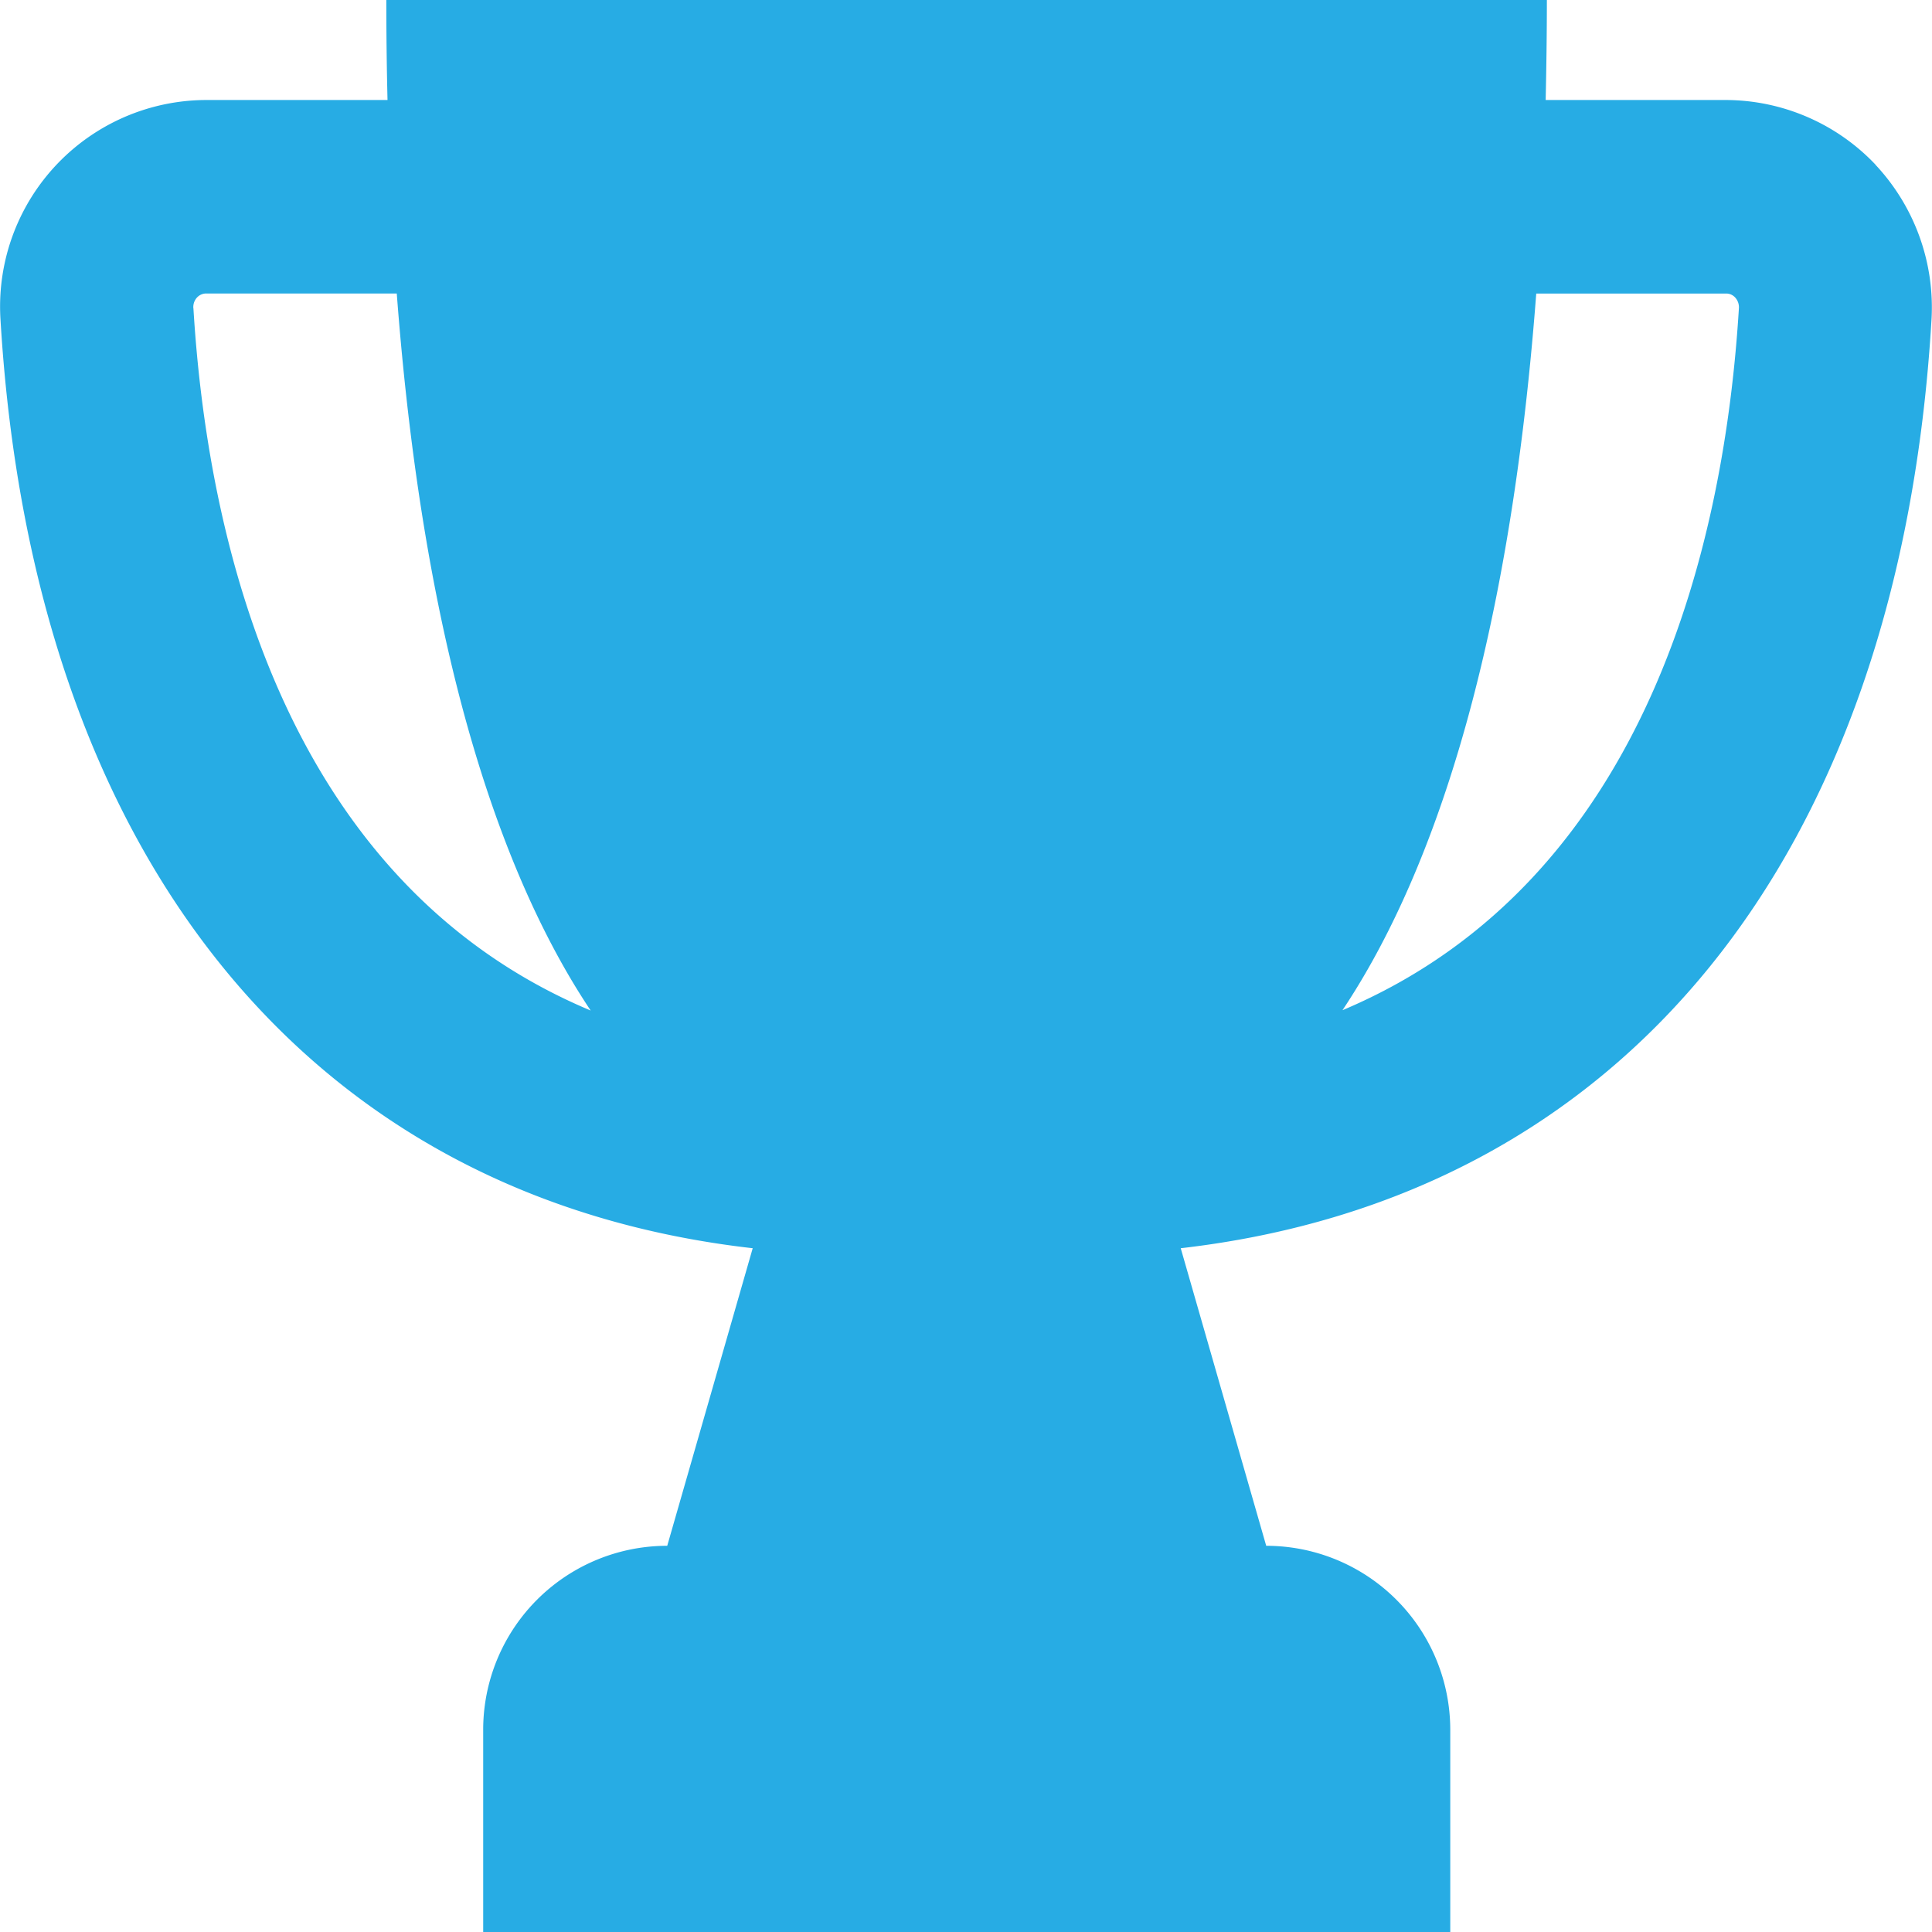
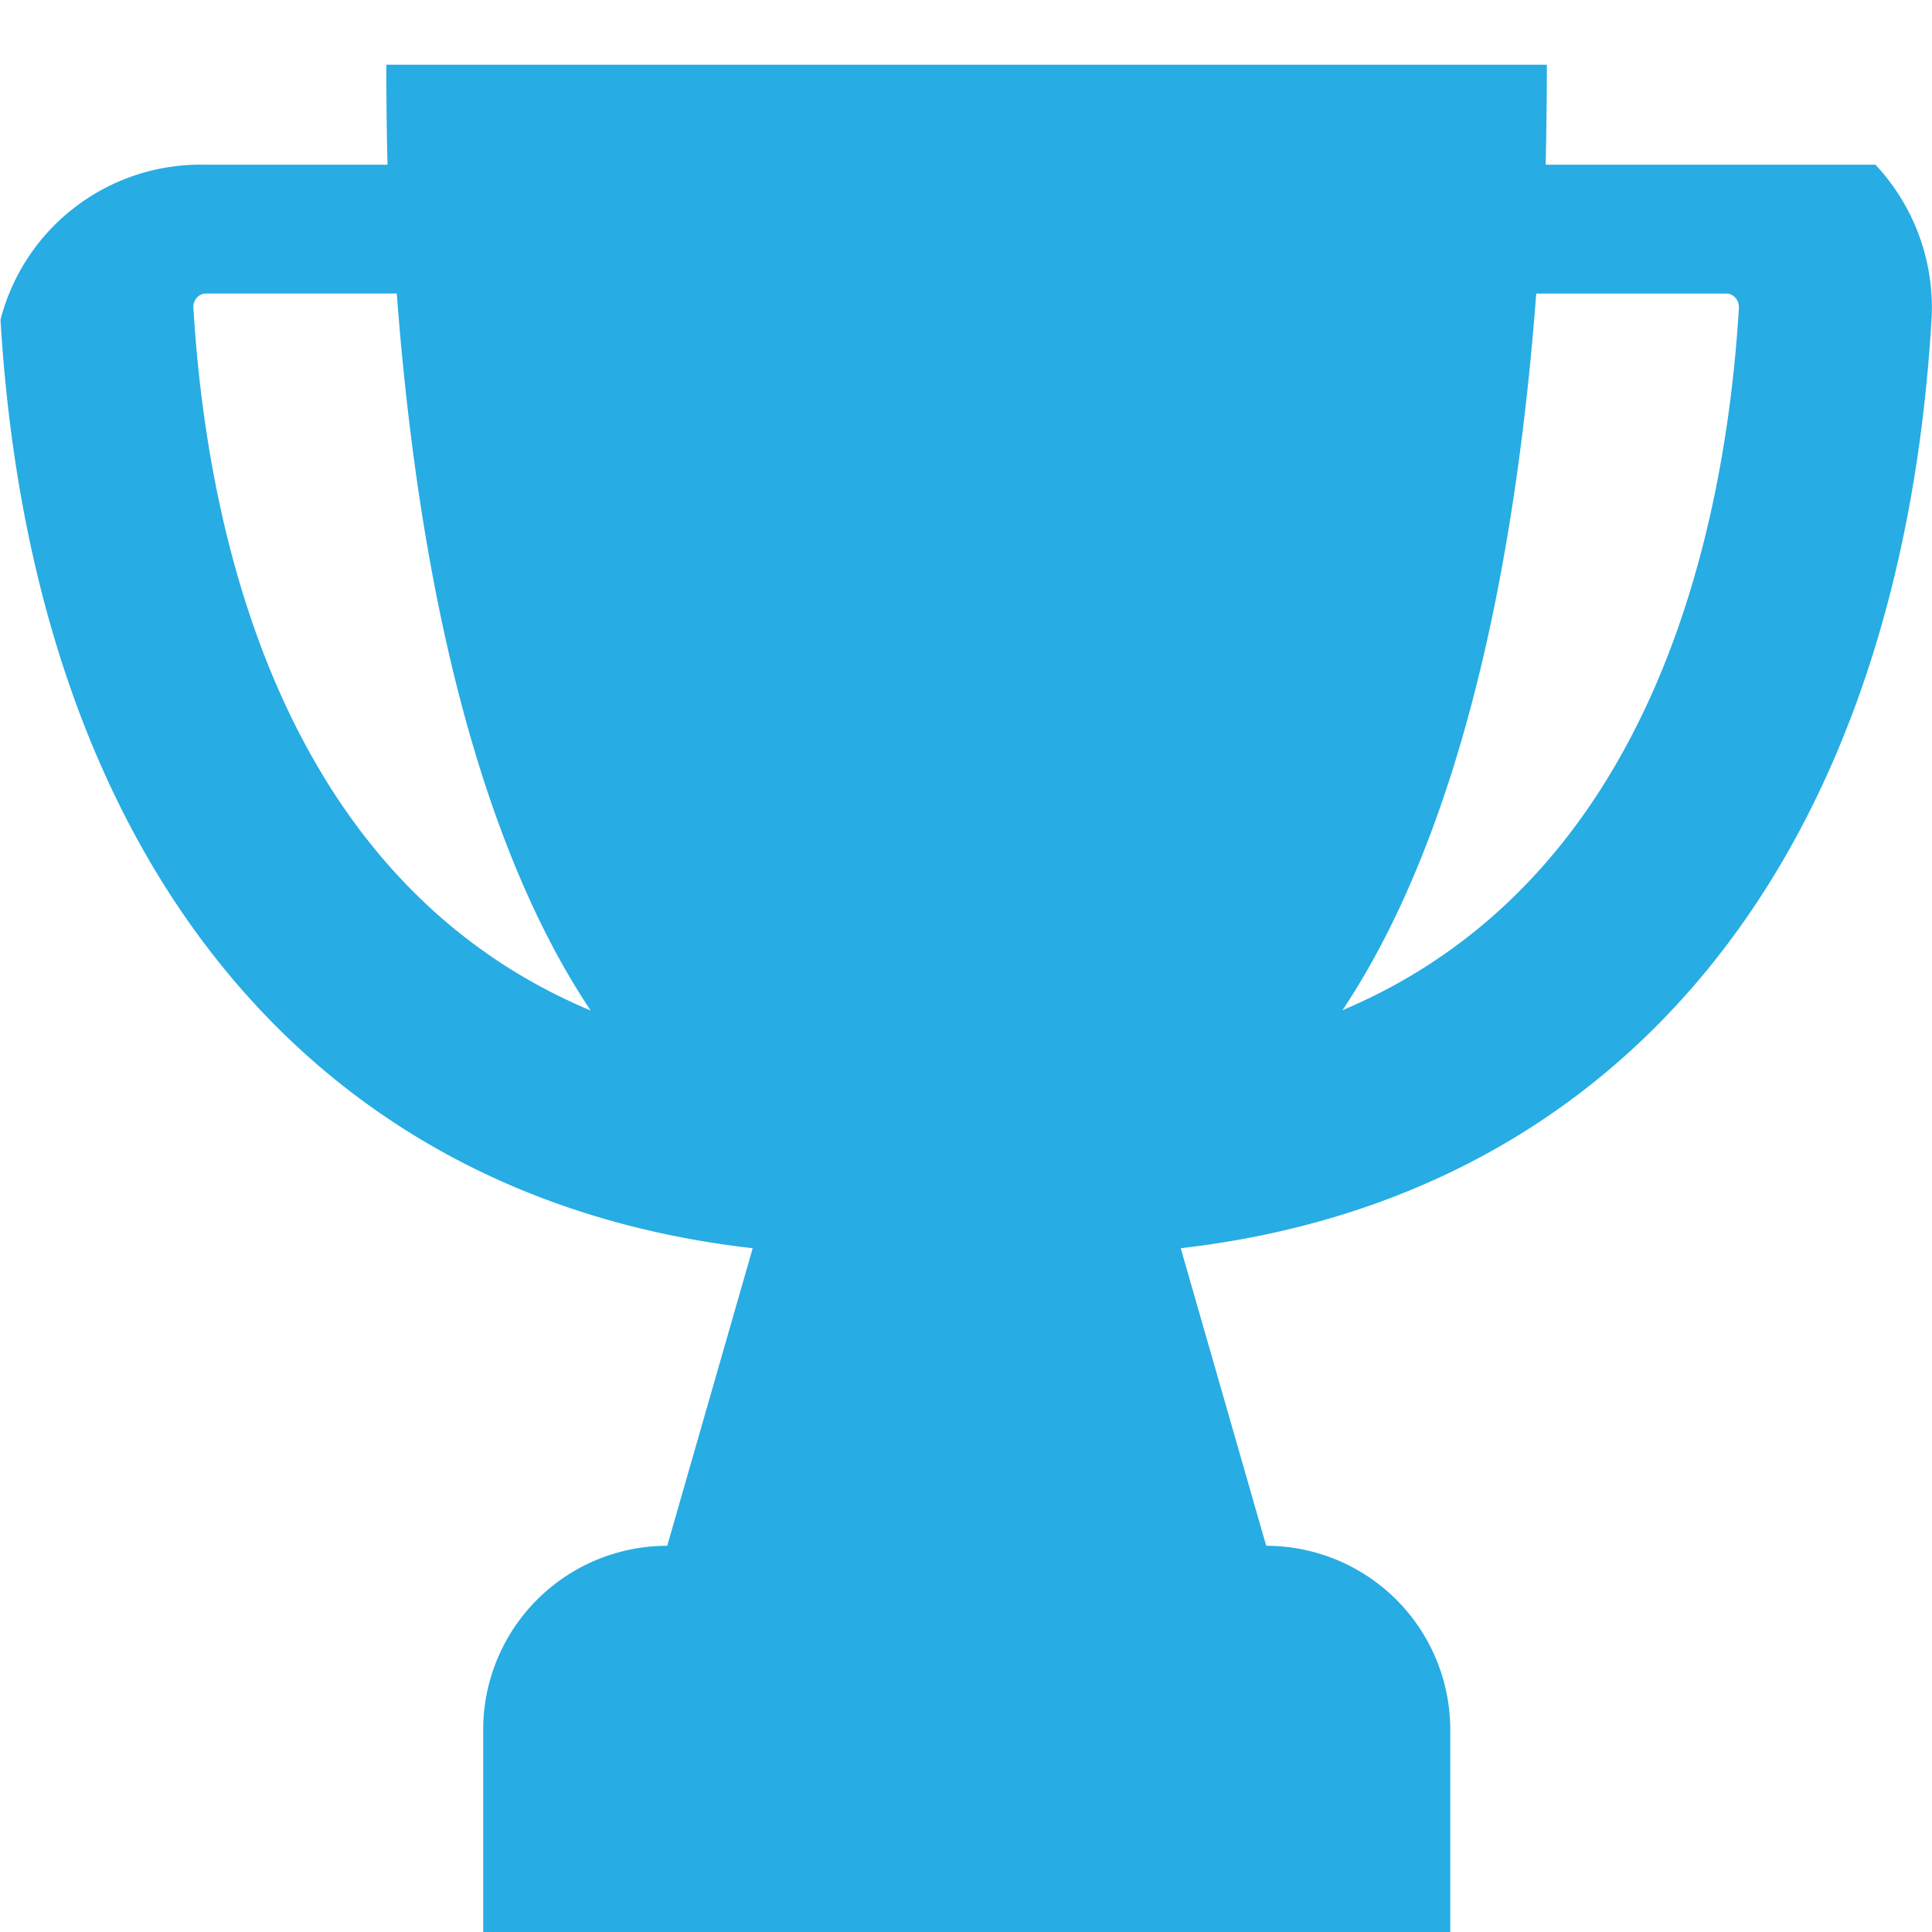
<svg xmlns="http://www.w3.org/2000/svg" id="Vrstva_1" data-name="Vrstva 1" viewBox="0 0 307.16 307.2">
  <defs>
    <style>.cls-1{fill:#27ace4;}</style>
  </defs>
-   <path class="cls-1" d="M303.11,28.59A32.9,32.9,0,0,0,279.27,18.3H250.66c.11-5.15.19-10.45.19-15.9H66.34q0,8.17.19,15.9H37.73A32.84,32.84,0,0,0,5,53.24C10.12,139,54.39,192.87,124.59,200.85L111,248.16a29.25,29.25,0,0,0-29.26,29.26V309.6H235.49V277.42a29.26,29.26,0,0,0-29.26-29.26l-13.59-47.31C262.68,192.79,306.91,139,312,53.24a33.18,33.18,0,0,0-8.91-24.65ZM35.66,51.4a2.24,2.24,0,0,1,.61-1.73,2,2,0,0,1,1.46-.61H68c4.57,60.4,17.89,94.65,30.83,114-49.26-20.65-61-75.84-63.16-111.66ZM218.36,163c12.94-19.39,26.23-53.6,30.8-113.93H279.3a1.91,1.91,0,0,1,1.47.61,2.3,2.3,0,0,1,.61,1.73c-2.19,35.83-13.9,90.85-63,111.59Zm0,0" transform="translate(-4.92 -2.4)" />
+   <path class="cls-1" d="M303.11,28.59H250.66c.11-5.15.19-10.45.19-15.9H66.34q0,8.17.19,15.9H37.73A32.84,32.84,0,0,0,5,53.24C10.12,139,54.39,192.87,124.59,200.85L111,248.16a29.25,29.25,0,0,0-29.26,29.26V309.6H235.49V277.42a29.26,29.26,0,0,0-29.26-29.26l-13.59-47.31C262.68,192.79,306.91,139,312,53.24a33.18,33.18,0,0,0-8.91-24.65ZM35.66,51.4a2.24,2.24,0,0,1,.61-1.73,2,2,0,0,1,1.46-.61H68c4.57,60.4,17.89,94.65,30.83,114-49.26-20.65-61-75.84-63.16-111.66ZM218.36,163c12.94-19.39,26.23-53.6,30.8-113.93H279.3a1.91,1.91,0,0,1,1.47.61,2.3,2.3,0,0,1,.61,1.73c-2.19,35.83-13.9,90.85-63,111.59Zm0,0" transform="translate(-4.92 -2.4)" />
</svg>